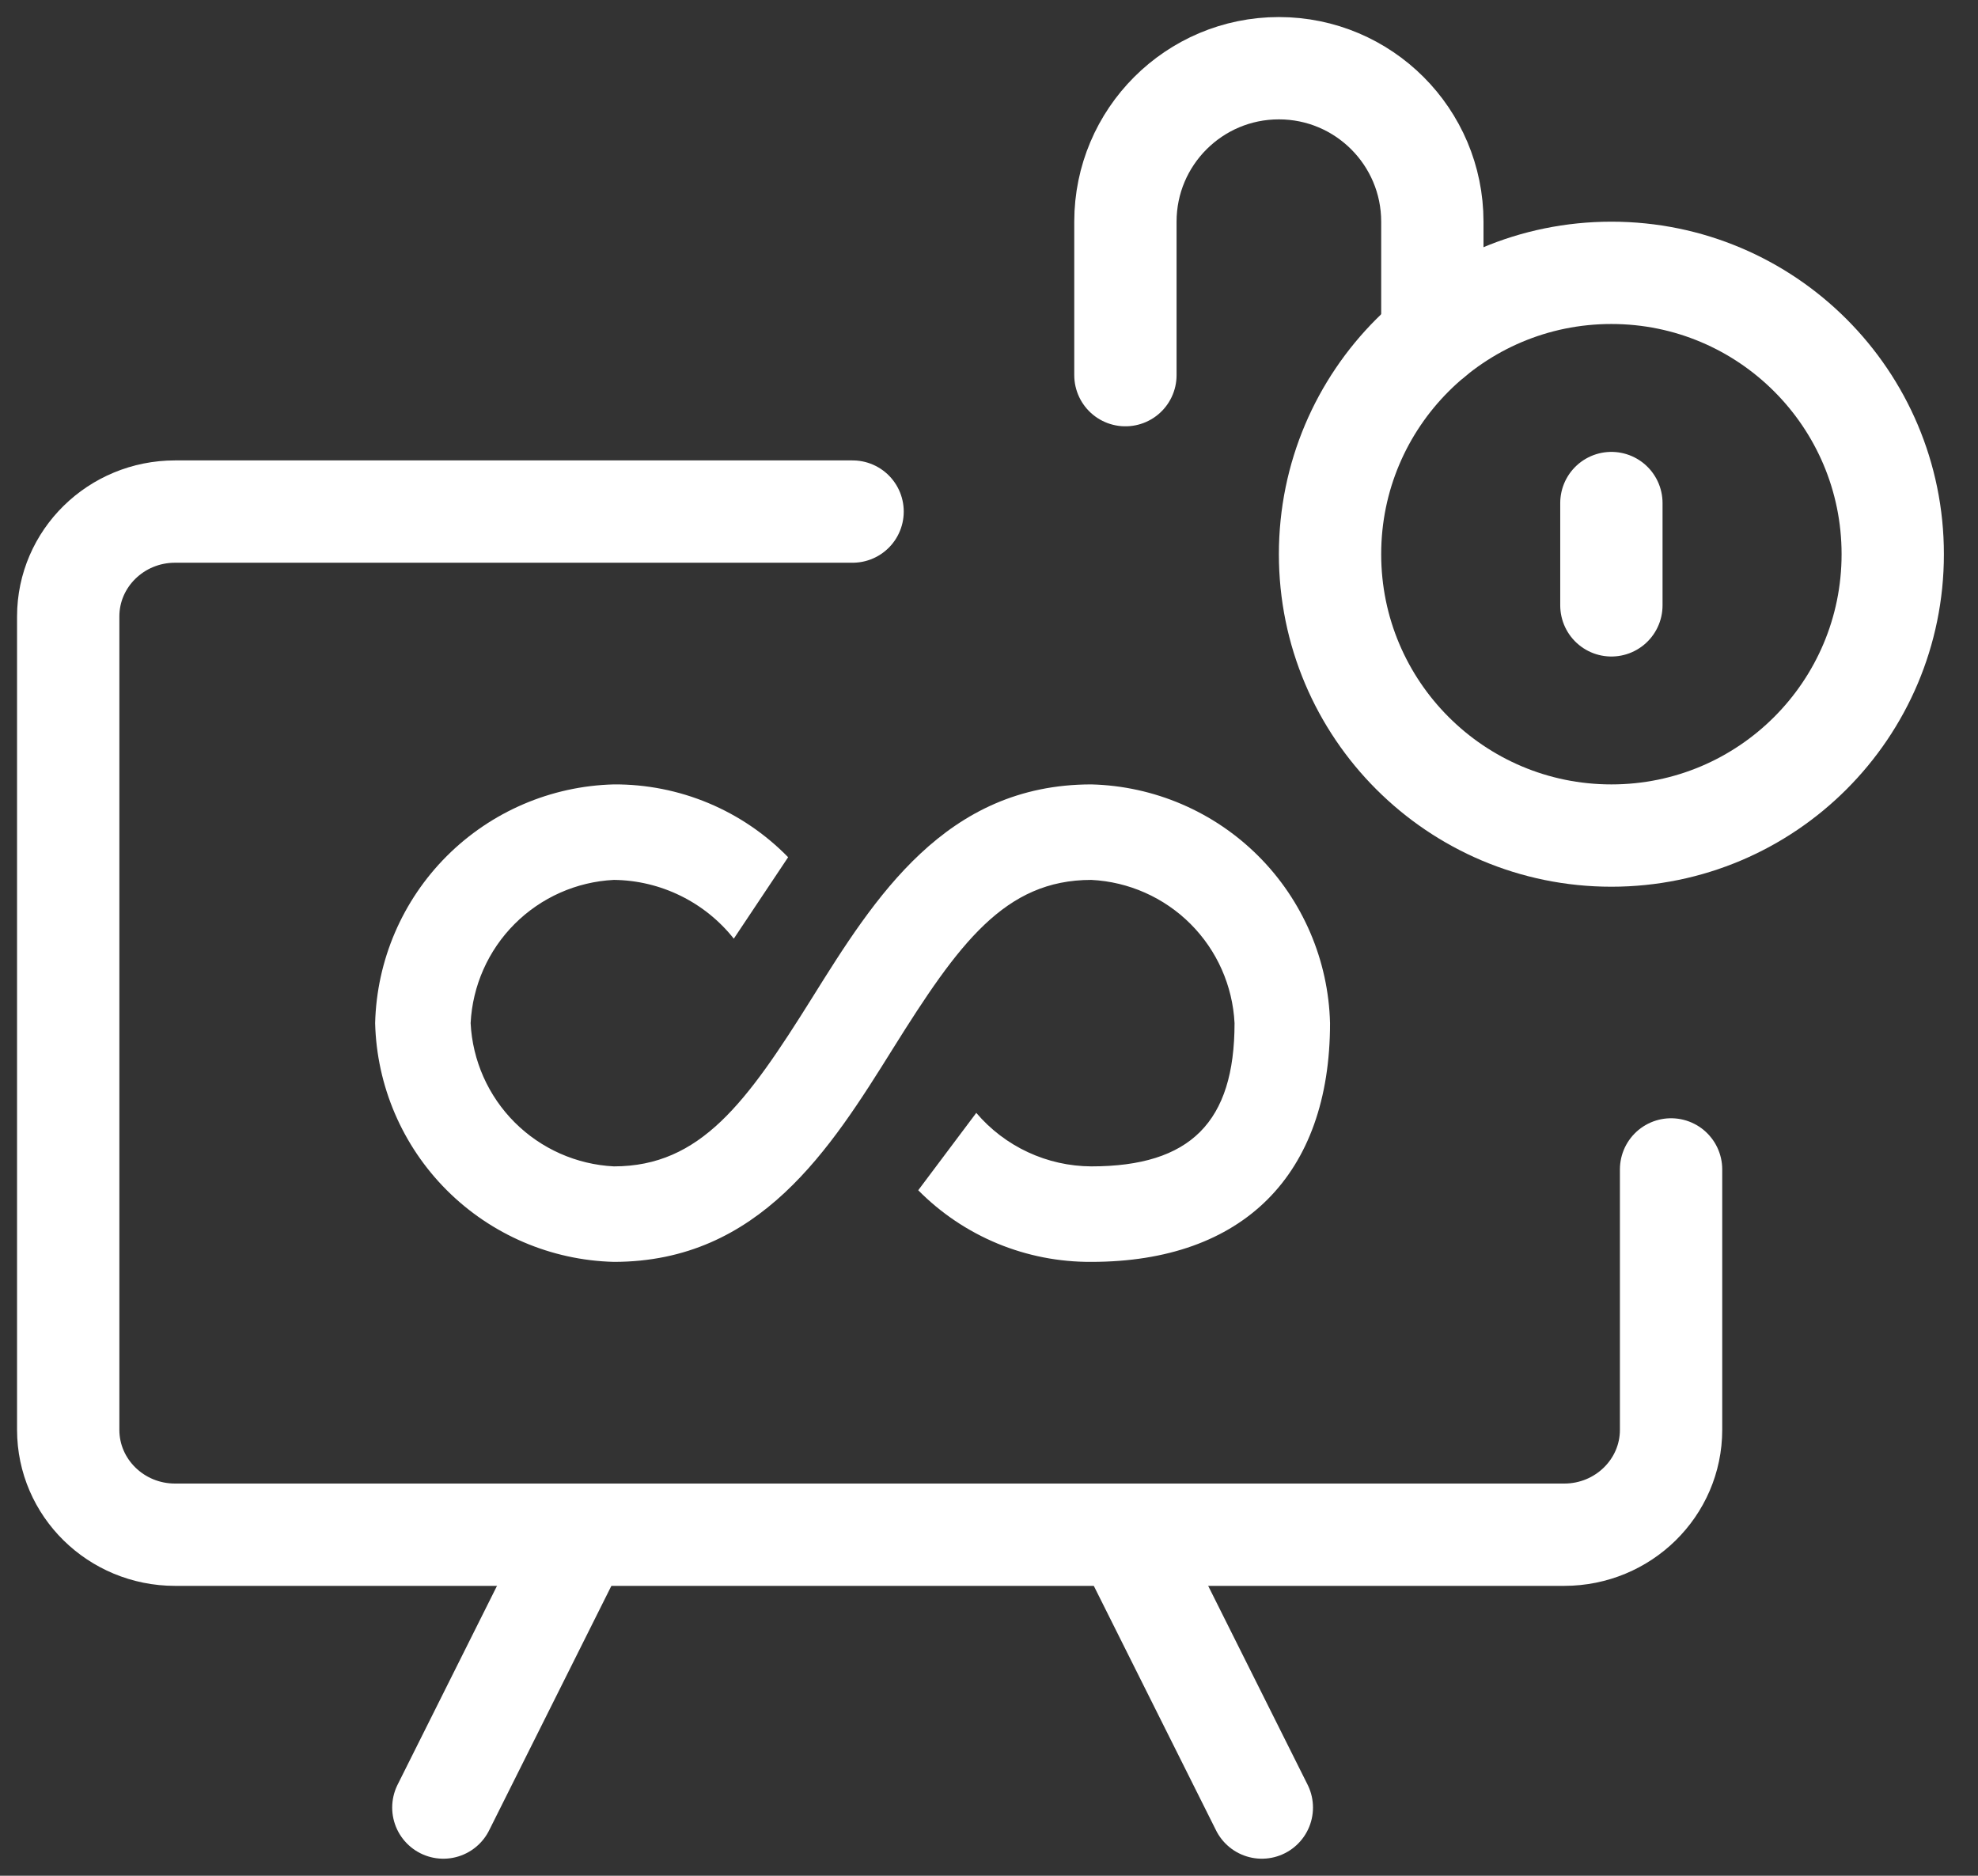
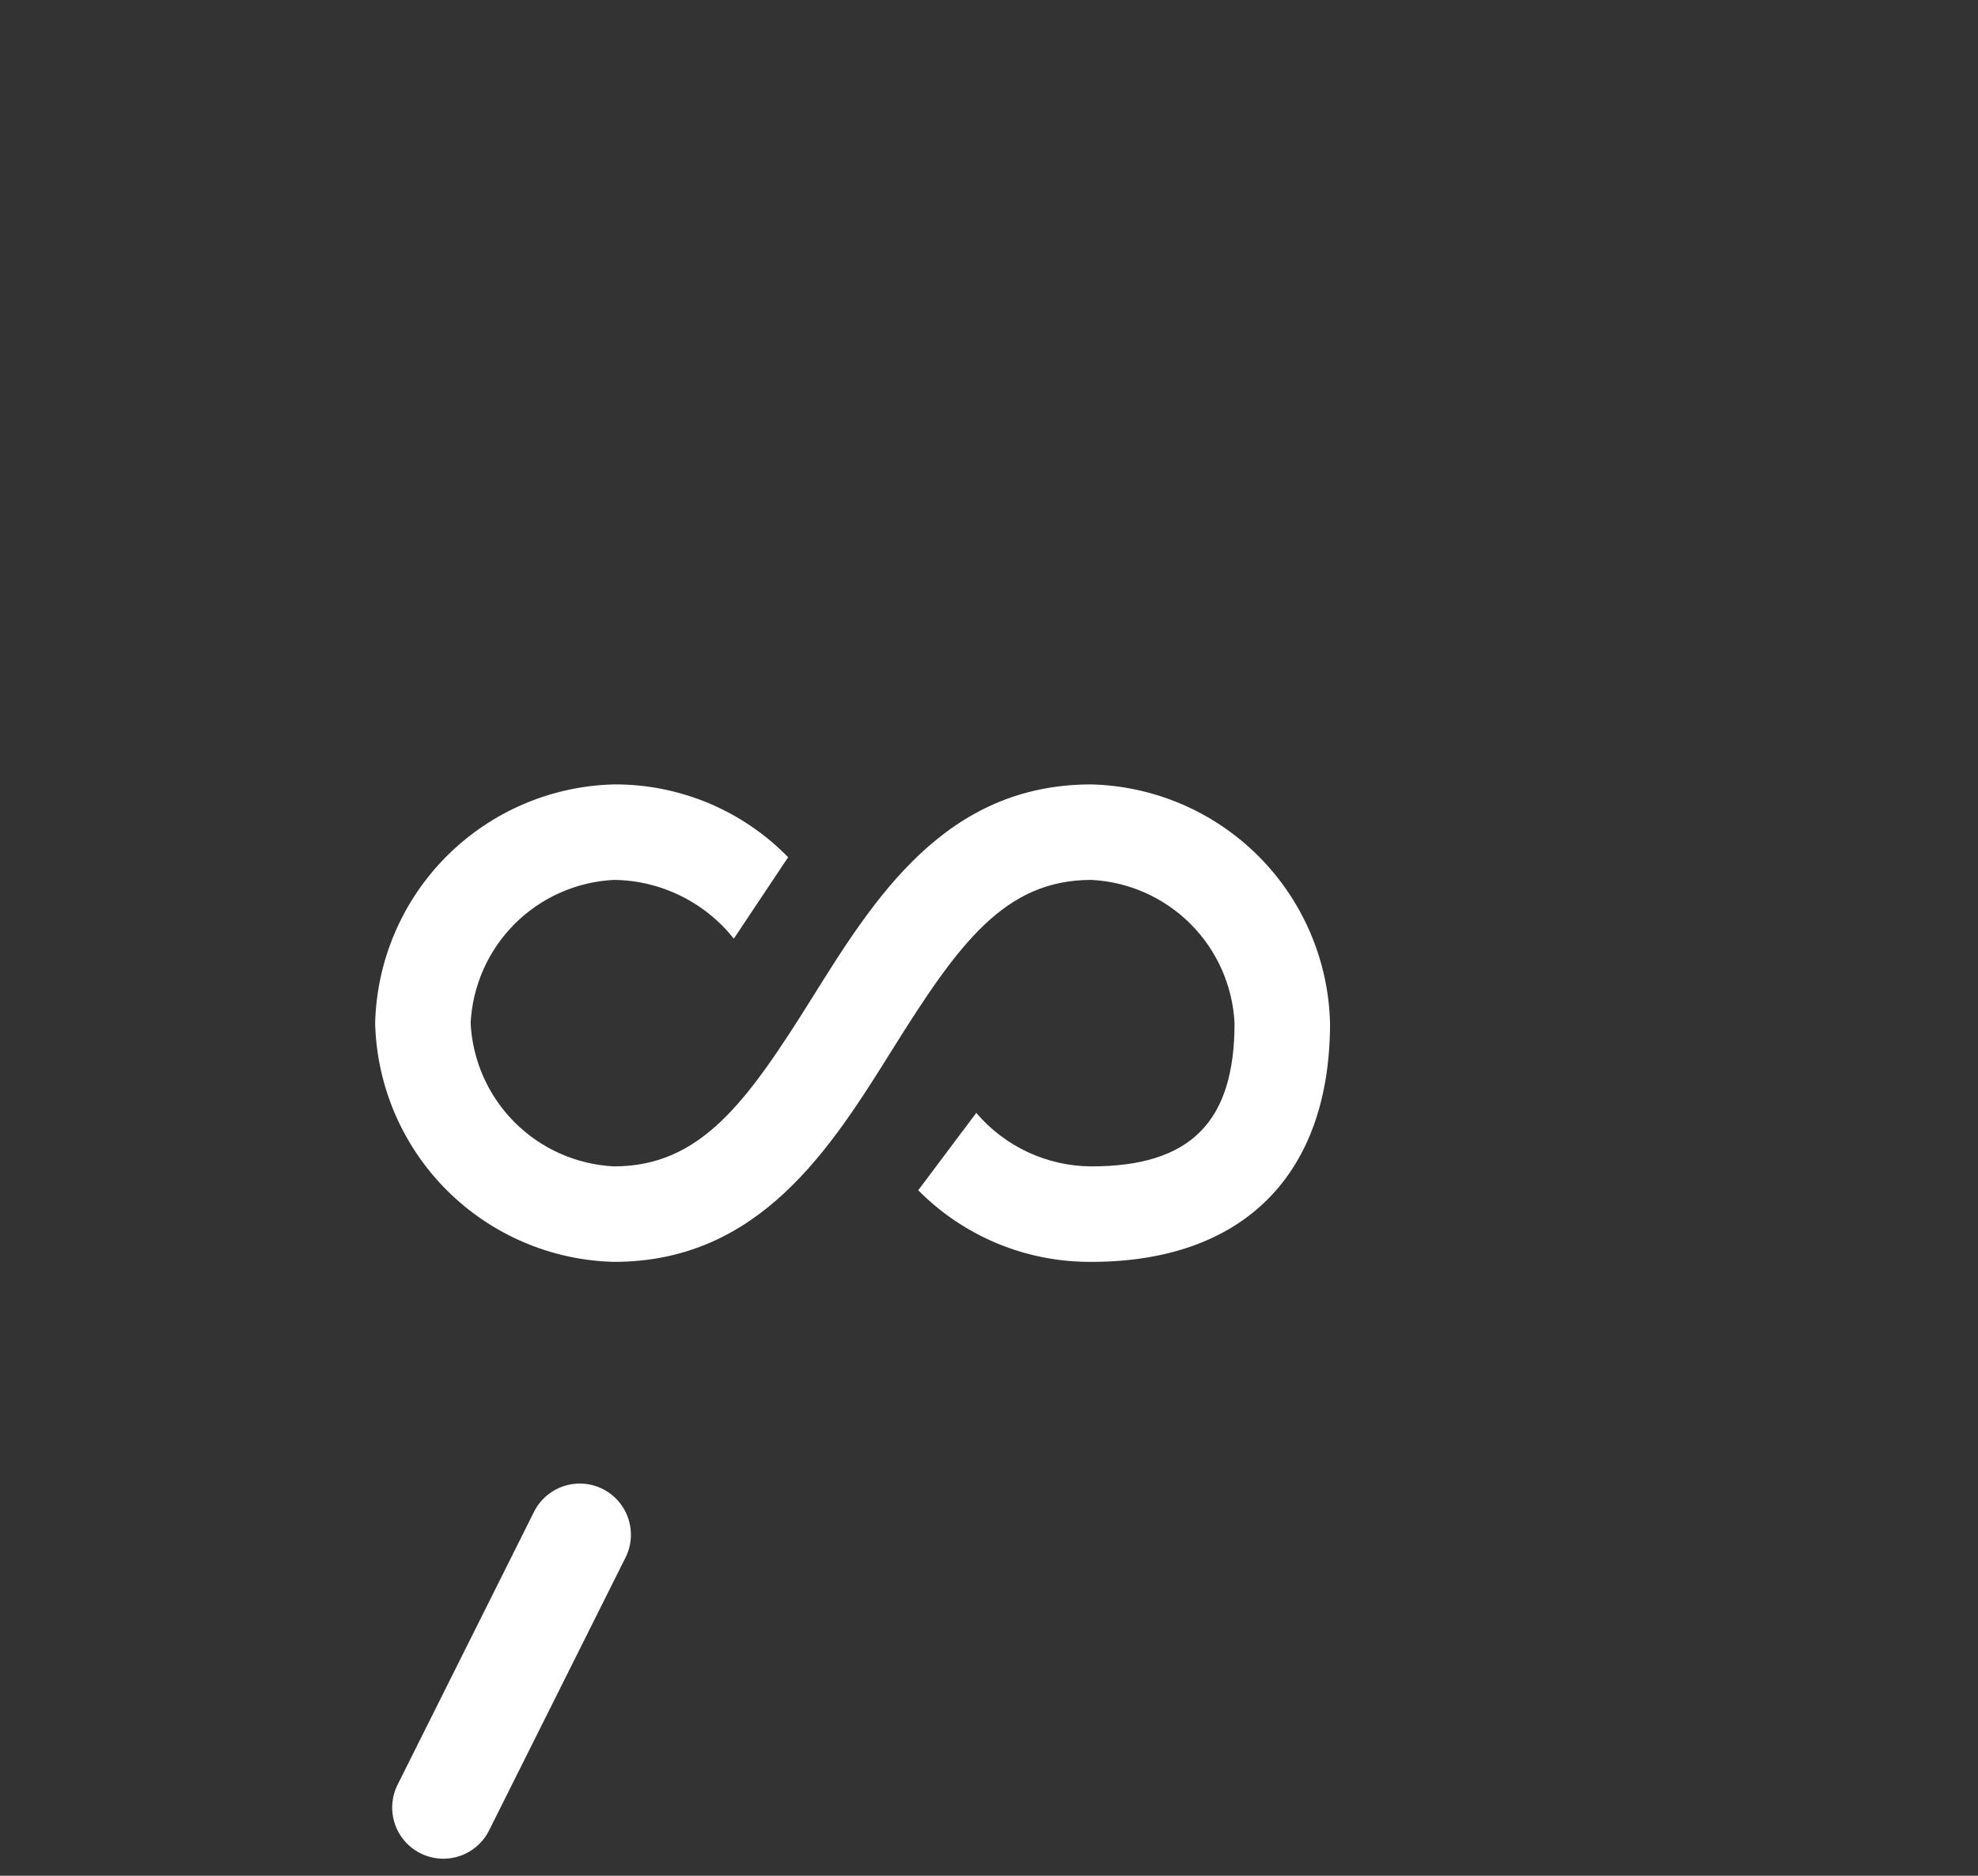
<svg xmlns="http://www.w3.org/2000/svg" width="58px" height="55px" viewBox="0 0 58 55" version="1.1">
  <rect x="0" y="0" width="58" height="55" fill="#333333" stroke="none" />
  <title>Group 10</title>
  <g id="Page-1" stroke="none" stroke-width="1" fill="none" fill-rule="evenodd">
    <g id="NFT_singlepage" transform="translate(-521, -879)">
      <g id="Group-10" transform="translate(523, 881)">
-         <path d="M37,14.25 C37,18.806 40.694,22.5 45.25,22.5 C49.806,22.5 53.5,18.806 53.5,14.25 C53.5,9.694 49.806,6 45.25,6 C40.694,6 37,9.694 37,14.25 Z" id="Path" stroke="#FFFFFF" stroke-width="3" stroke-linecap="round" stroke-linejoin="round" />
-         <path d="M31,9 L31,4.5 C31,2.015 33.015,0 35.5,0 C37.985,0 40,2.015 40,4.5 L40,7.885" id="Path" stroke="#FFFFFF" stroke-width="3" stroke-linecap="round" stroke-linejoin="round" />
-         <line x1="45.25" y1="12.75" x2="45.25" y2="15.75" id="Path" stroke="#FFFFFF" stroke-width="3" stroke-linecap="round" stroke-linejoin="round" />
        <g id="Group-12" transform="translate(0, 13)" stroke="#FFFFFF" stroke-linecap="round" stroke-linejoin="round" stroke-width="3">
-           <path d="M47,19.289 L47,26.923 C47,28.622 45.597,30 43.867,30 L3.133,30 C1.403,30 0,28.622 0,26.923 L0,3.077 C0,1.378 1.403,0 3.133,0 L23,0" id="Path" />
          <line x1="15" y1="30" x2="11" y2="38" id="Path" />
-           <line x1="31" y1="30" x2="35" y2="38" id="Path" />
        </g>
        <path d="M30,21 C25.723,21 23.645,24.325 21.813,27.259 C19.891,30.332 18.541,32.2 16,32.2 C14.904,32.145 13.867,31.685 13.091,30.909 C12.315,30.133 11.855,29.096 11.8,28 C11.855,26.904 12.315,25.867 13.091,25.091 C13.867,24.315 14.904,23.855 16,23.8 C16.678,23.807 17.345,23.966 17.953,24.264 C18.562,24.562 19.096,24.992 19.517,25.523 L21.11,23.135 C20.445,22.454 19.65,21.914 18.772,21.547 C17.894,21.181 16.951,20.994 16,21 C14.158,21.046 12.404,21.799 11.101,23.101 C9.798,24.404 9.046,26.158 9,28 C9.046,29.842 9.798,31.596 11.101,32.899 C12.404,34.201 14.158,34.954 16,35 C20.277,35 22.355,31.675 24.187,28.741 C26.109,25.668 27.459,23.8 30,23.8 C31.096,23.855 32.133,24.315 32.909,25.091 C33.685,25.867 34.145,26.904 34.2,28 C34.2,30.904 32.904,32.2 30,32.2 C29.358,32.197 28.724,32.055 28.142,31.784 C27.56,31.514 27.043,31.12 26.627,30.631 L24.925,32.9 C25.588,33.571 26.379,34.102 27.25,34.463 C28.122,34.823 29.057,35.006 30,35 C34.449,35 37,32.449 37,28 C36.954,26.158 36.202,24.404 34.899,23.101 C33.596,21.799 31.842,21.046 30,21 L30,21 Z" id="Path" fill="#FFFFFF" fill-rule="nonzero" />
      </g>
    </g>
  </g>
</svg>